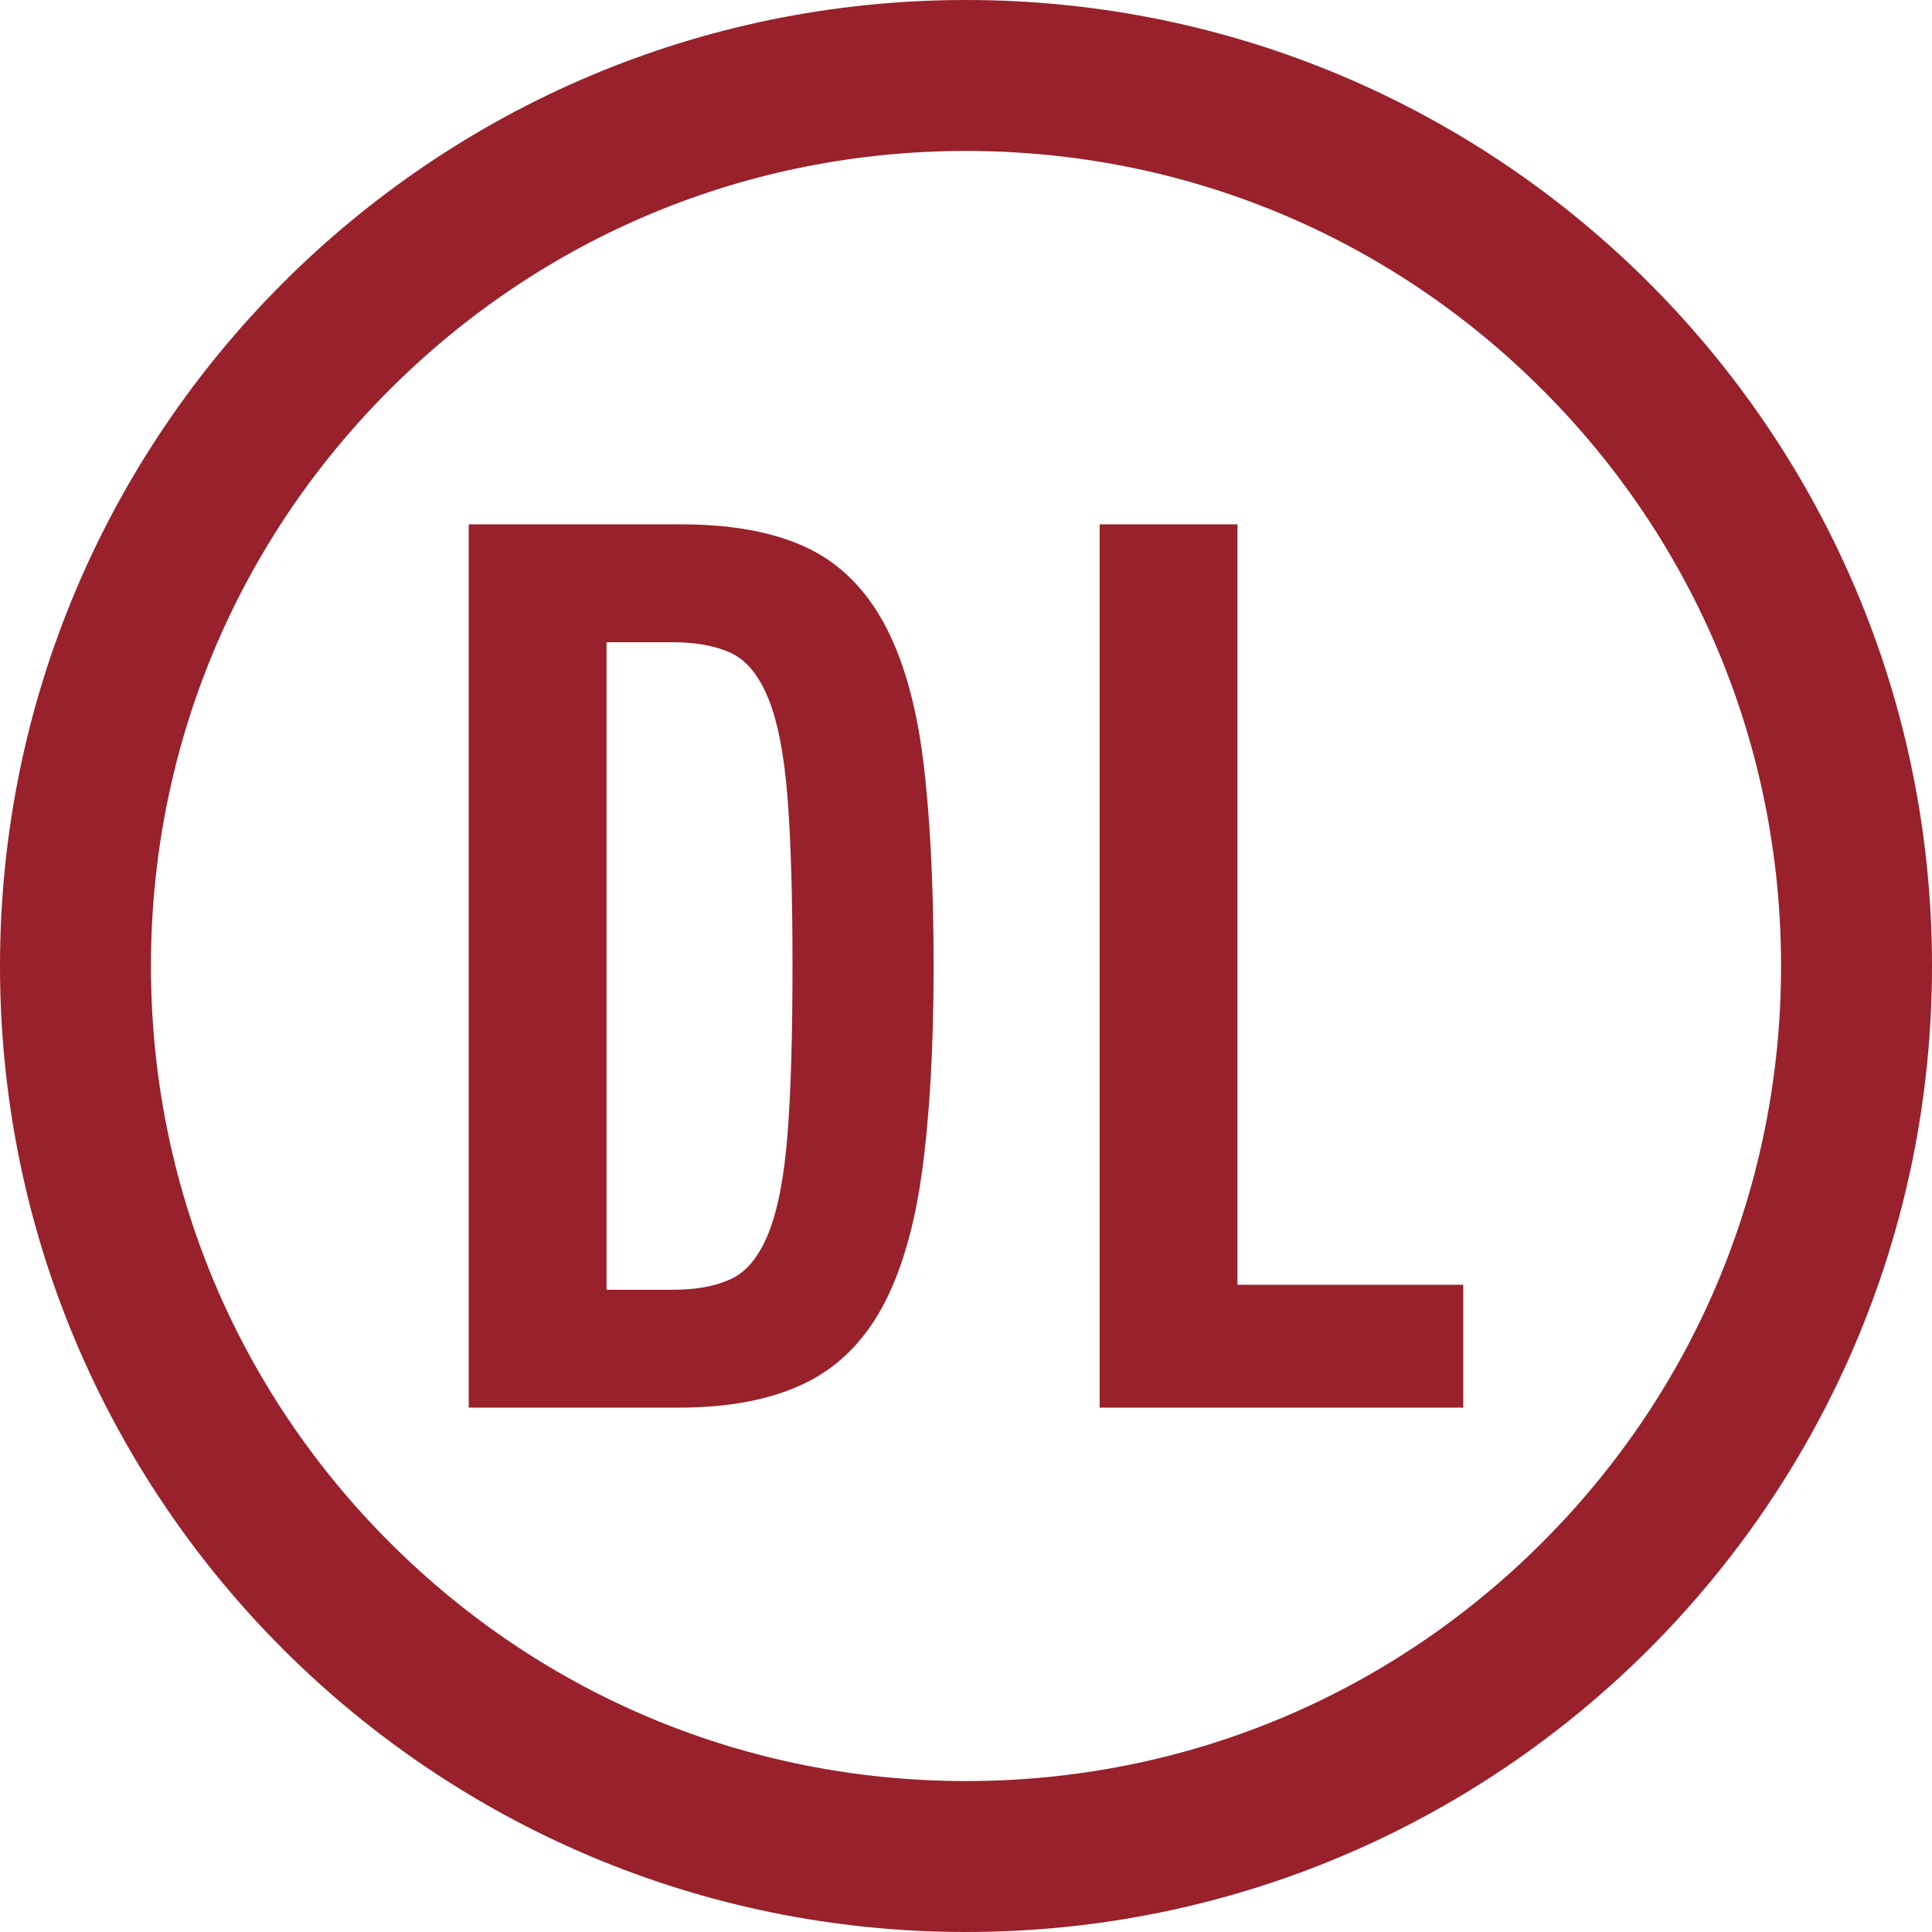
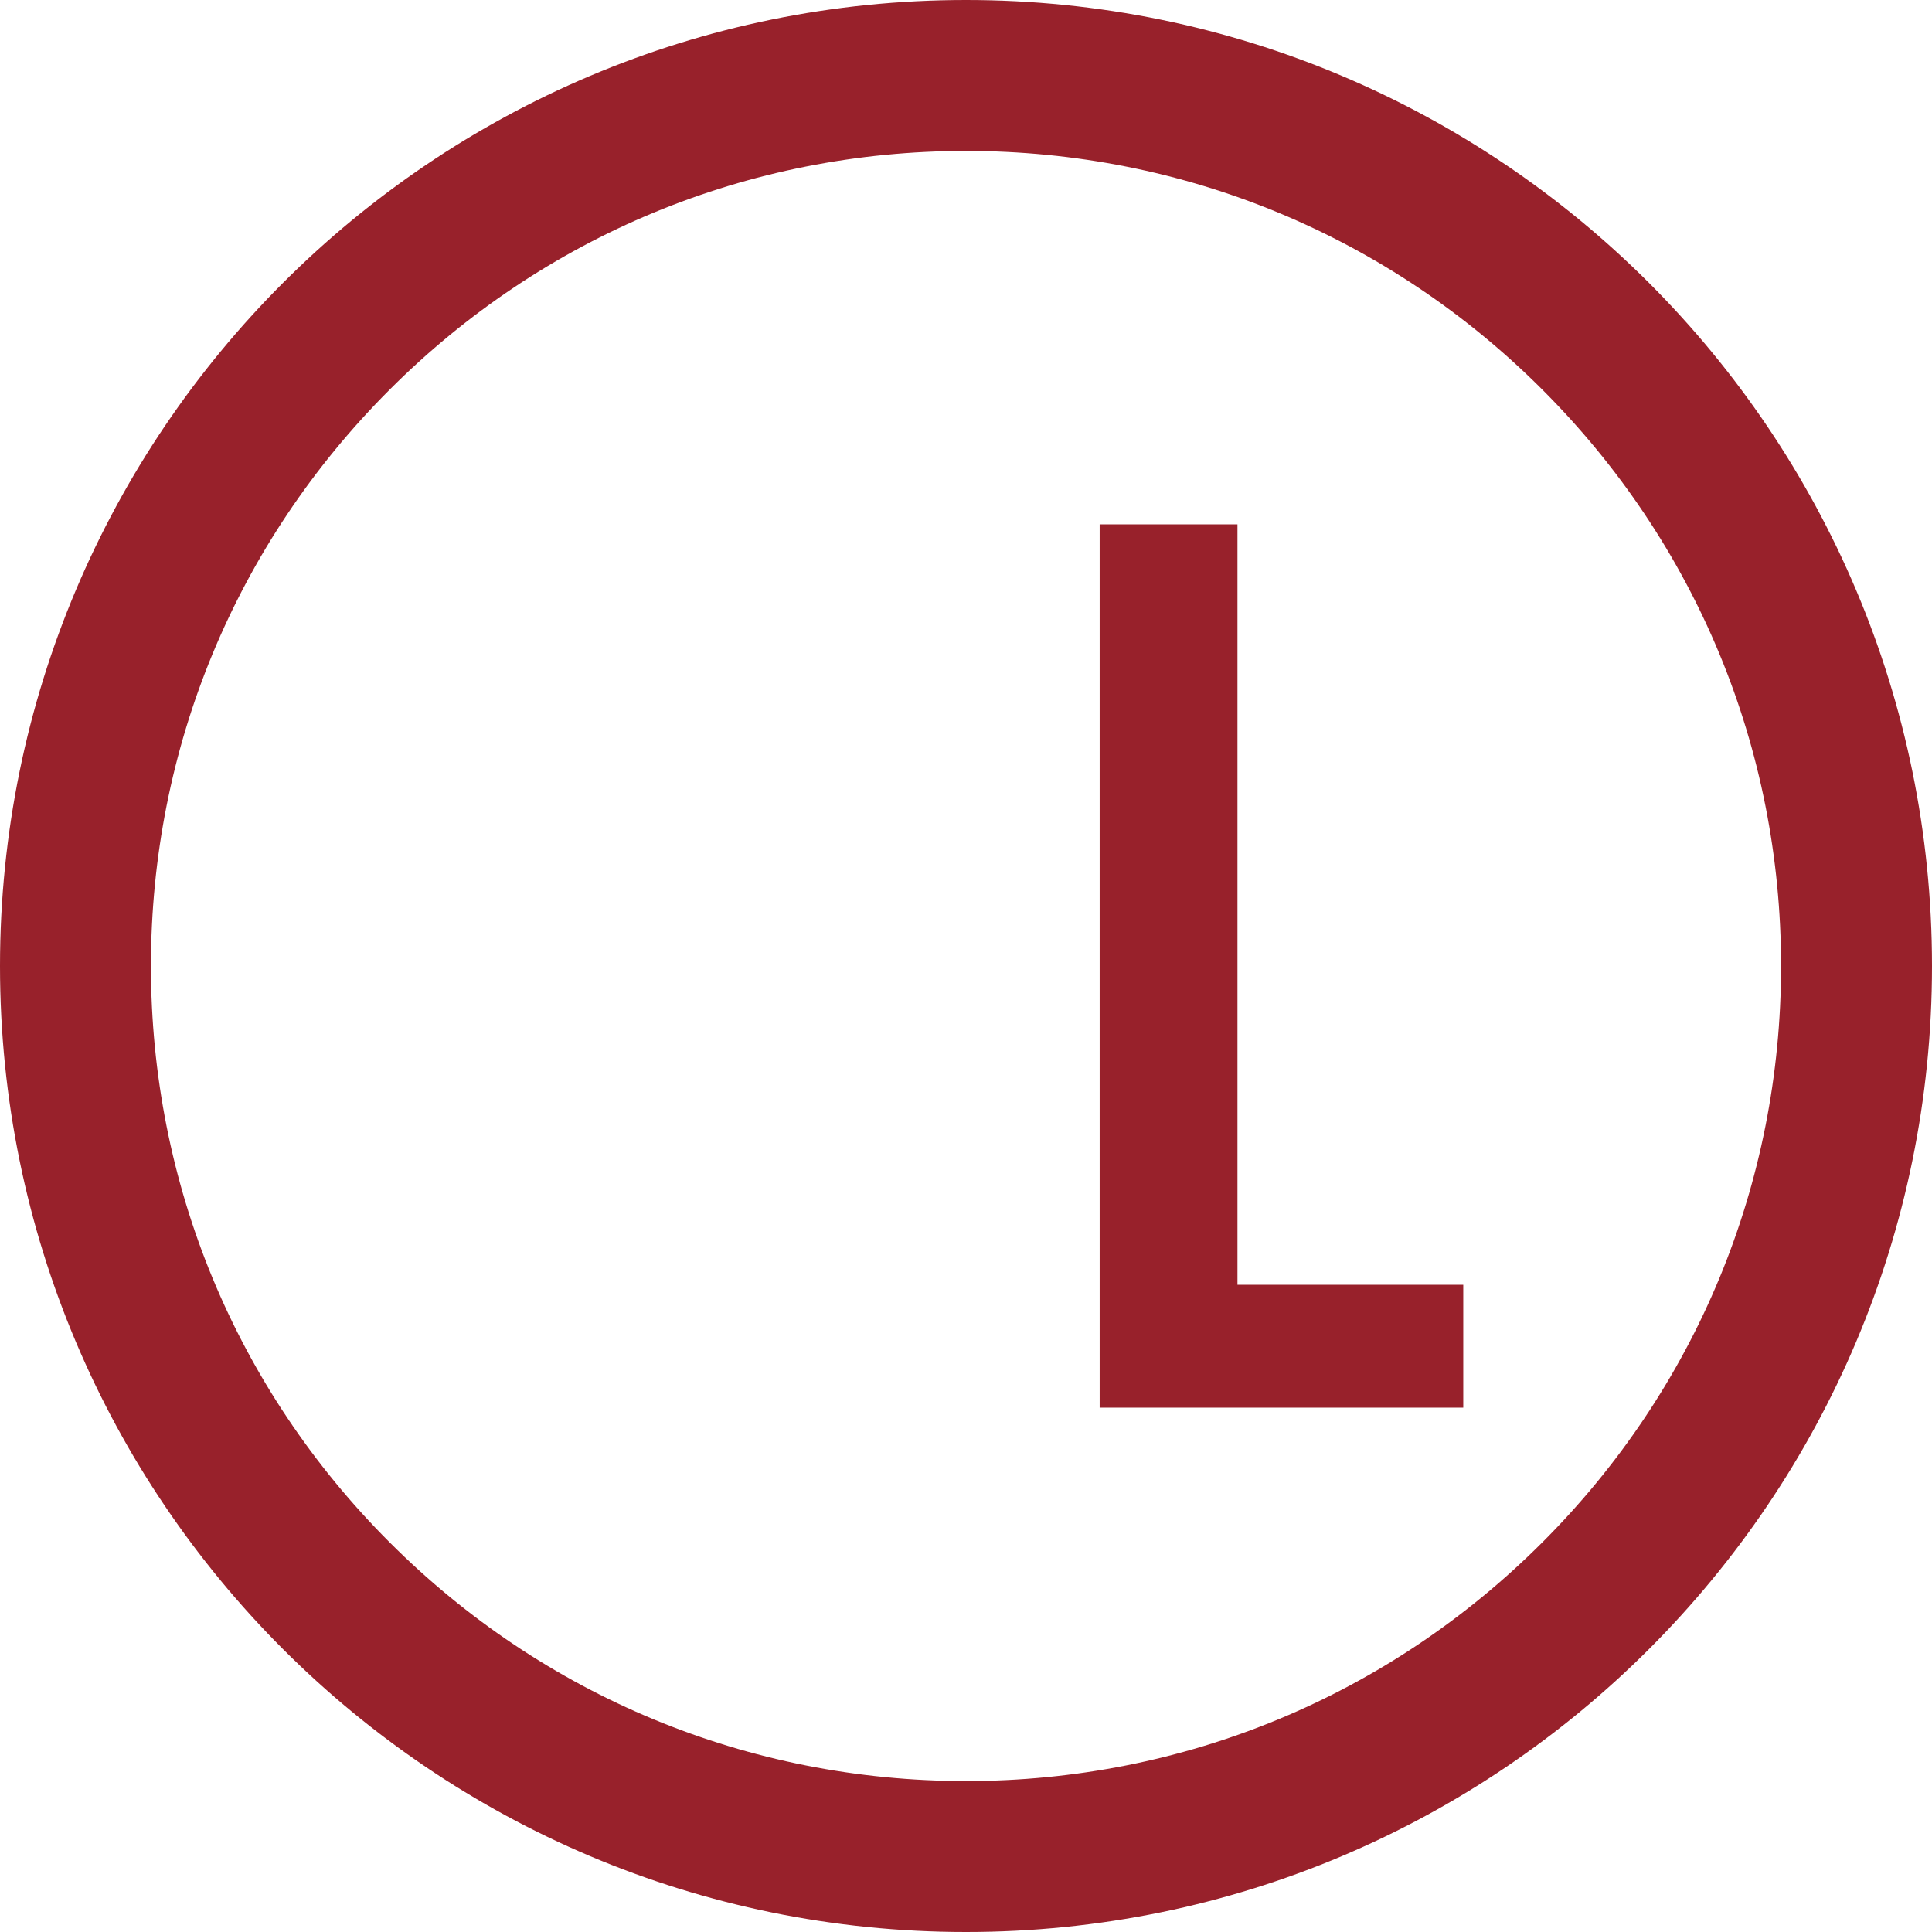
<svg xmlns="http://www.w3.org/2000/svg" id="_레이어_2" viewBox="0 0 256 256">
  <g id="_레이어_1-2">
    <g>
      <path d="m128,0C57.31,0,0,57.31,0,128s57.31,128,128,128,128-57.31,128-128S198.69,0,128,0Zm76.37,204.37c-20.4,20.4-47.52,31.63-76.37,31.63s-55.97-11.23-76.37-31.63-31.63-47.52-31.63-76.37,11.23-55.97,31.63-76.37,47.52-31.63,76.37-31.63,55.97,11.23,76.37,31.63,31.63,47.52,31.63,76.37-11.23,55.97-31.63,76.37Z" style="fill:#98212b;" />
-       <path d="m117,82.35c-2.57-4.62-6.02-7.92-10.34-9.9-4.33-1.98-9.79-2.97-16.39-2.97h-28.16v117.04h27.72c6.6,0,12.1-1.02,16.5-3.08,4.4-2.05,7.88-5.39,10.45-10.01,2.56-4.62,4.36-10.67,5.39-18.15,1.02-7.48,1.54-16.57,1.54-27.28s-.48-20.2-1.43-27.61c-.96-7.4-2.72-13.42-5.28-18.04Zm-12.65,67.98c-.44,5.65-1.29,10.01-2.53,13.09-1.25,3.08-2.9,5.1-4.95,6.05-2.06.96-4.62,1.43-7.7,1.43h-8.8v-85.8h8.8c3.08,0,5.64.48,7.7,1.43,2.05.96,3.7,2.97,4.95,6.05,1.24,3.08,2.09,7.45,2.53,13.09.44,5.65.66,13.09.66,22.33s-.22,16.69-.66,22.33Z" style="fill:#98212b;" />
      <polygon points="163.97 69.48 145.71 69.48 145.71 186.52 193.89 186.52 193.89 170.24 163.97 170.24 163.97 69.48" style="fill:#98212b;" />
    </g>
  </g>
</svg>